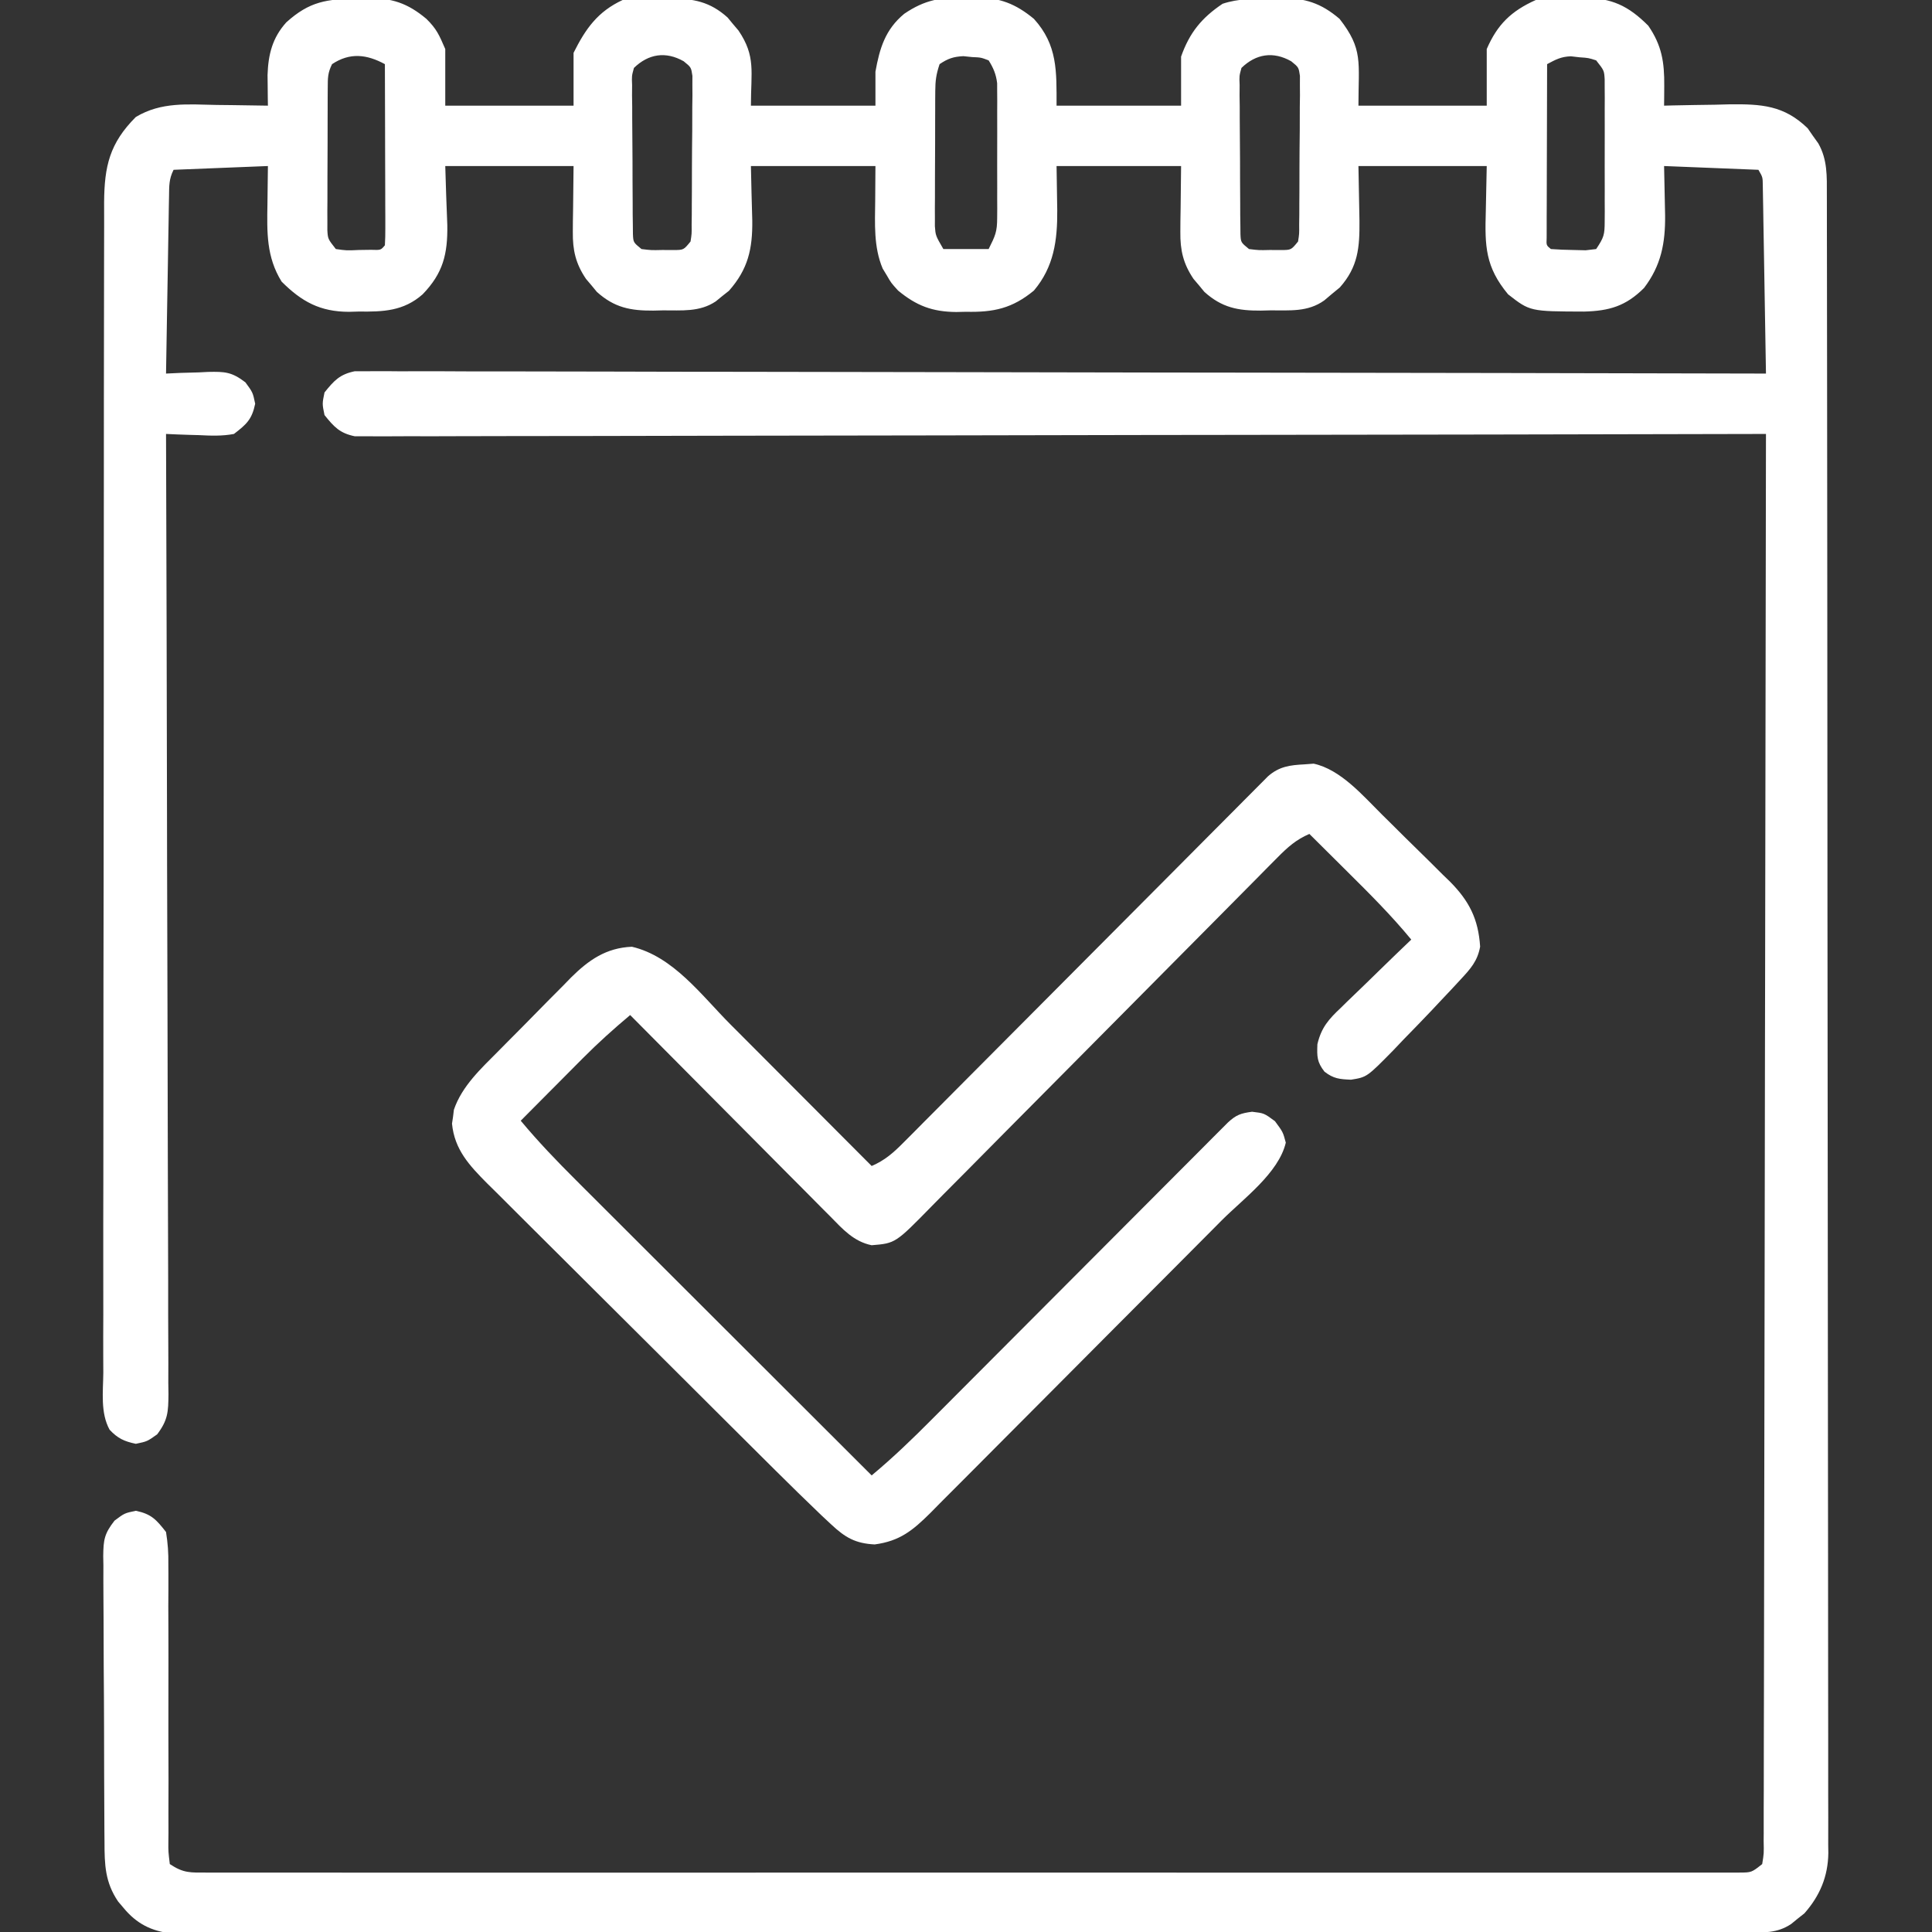
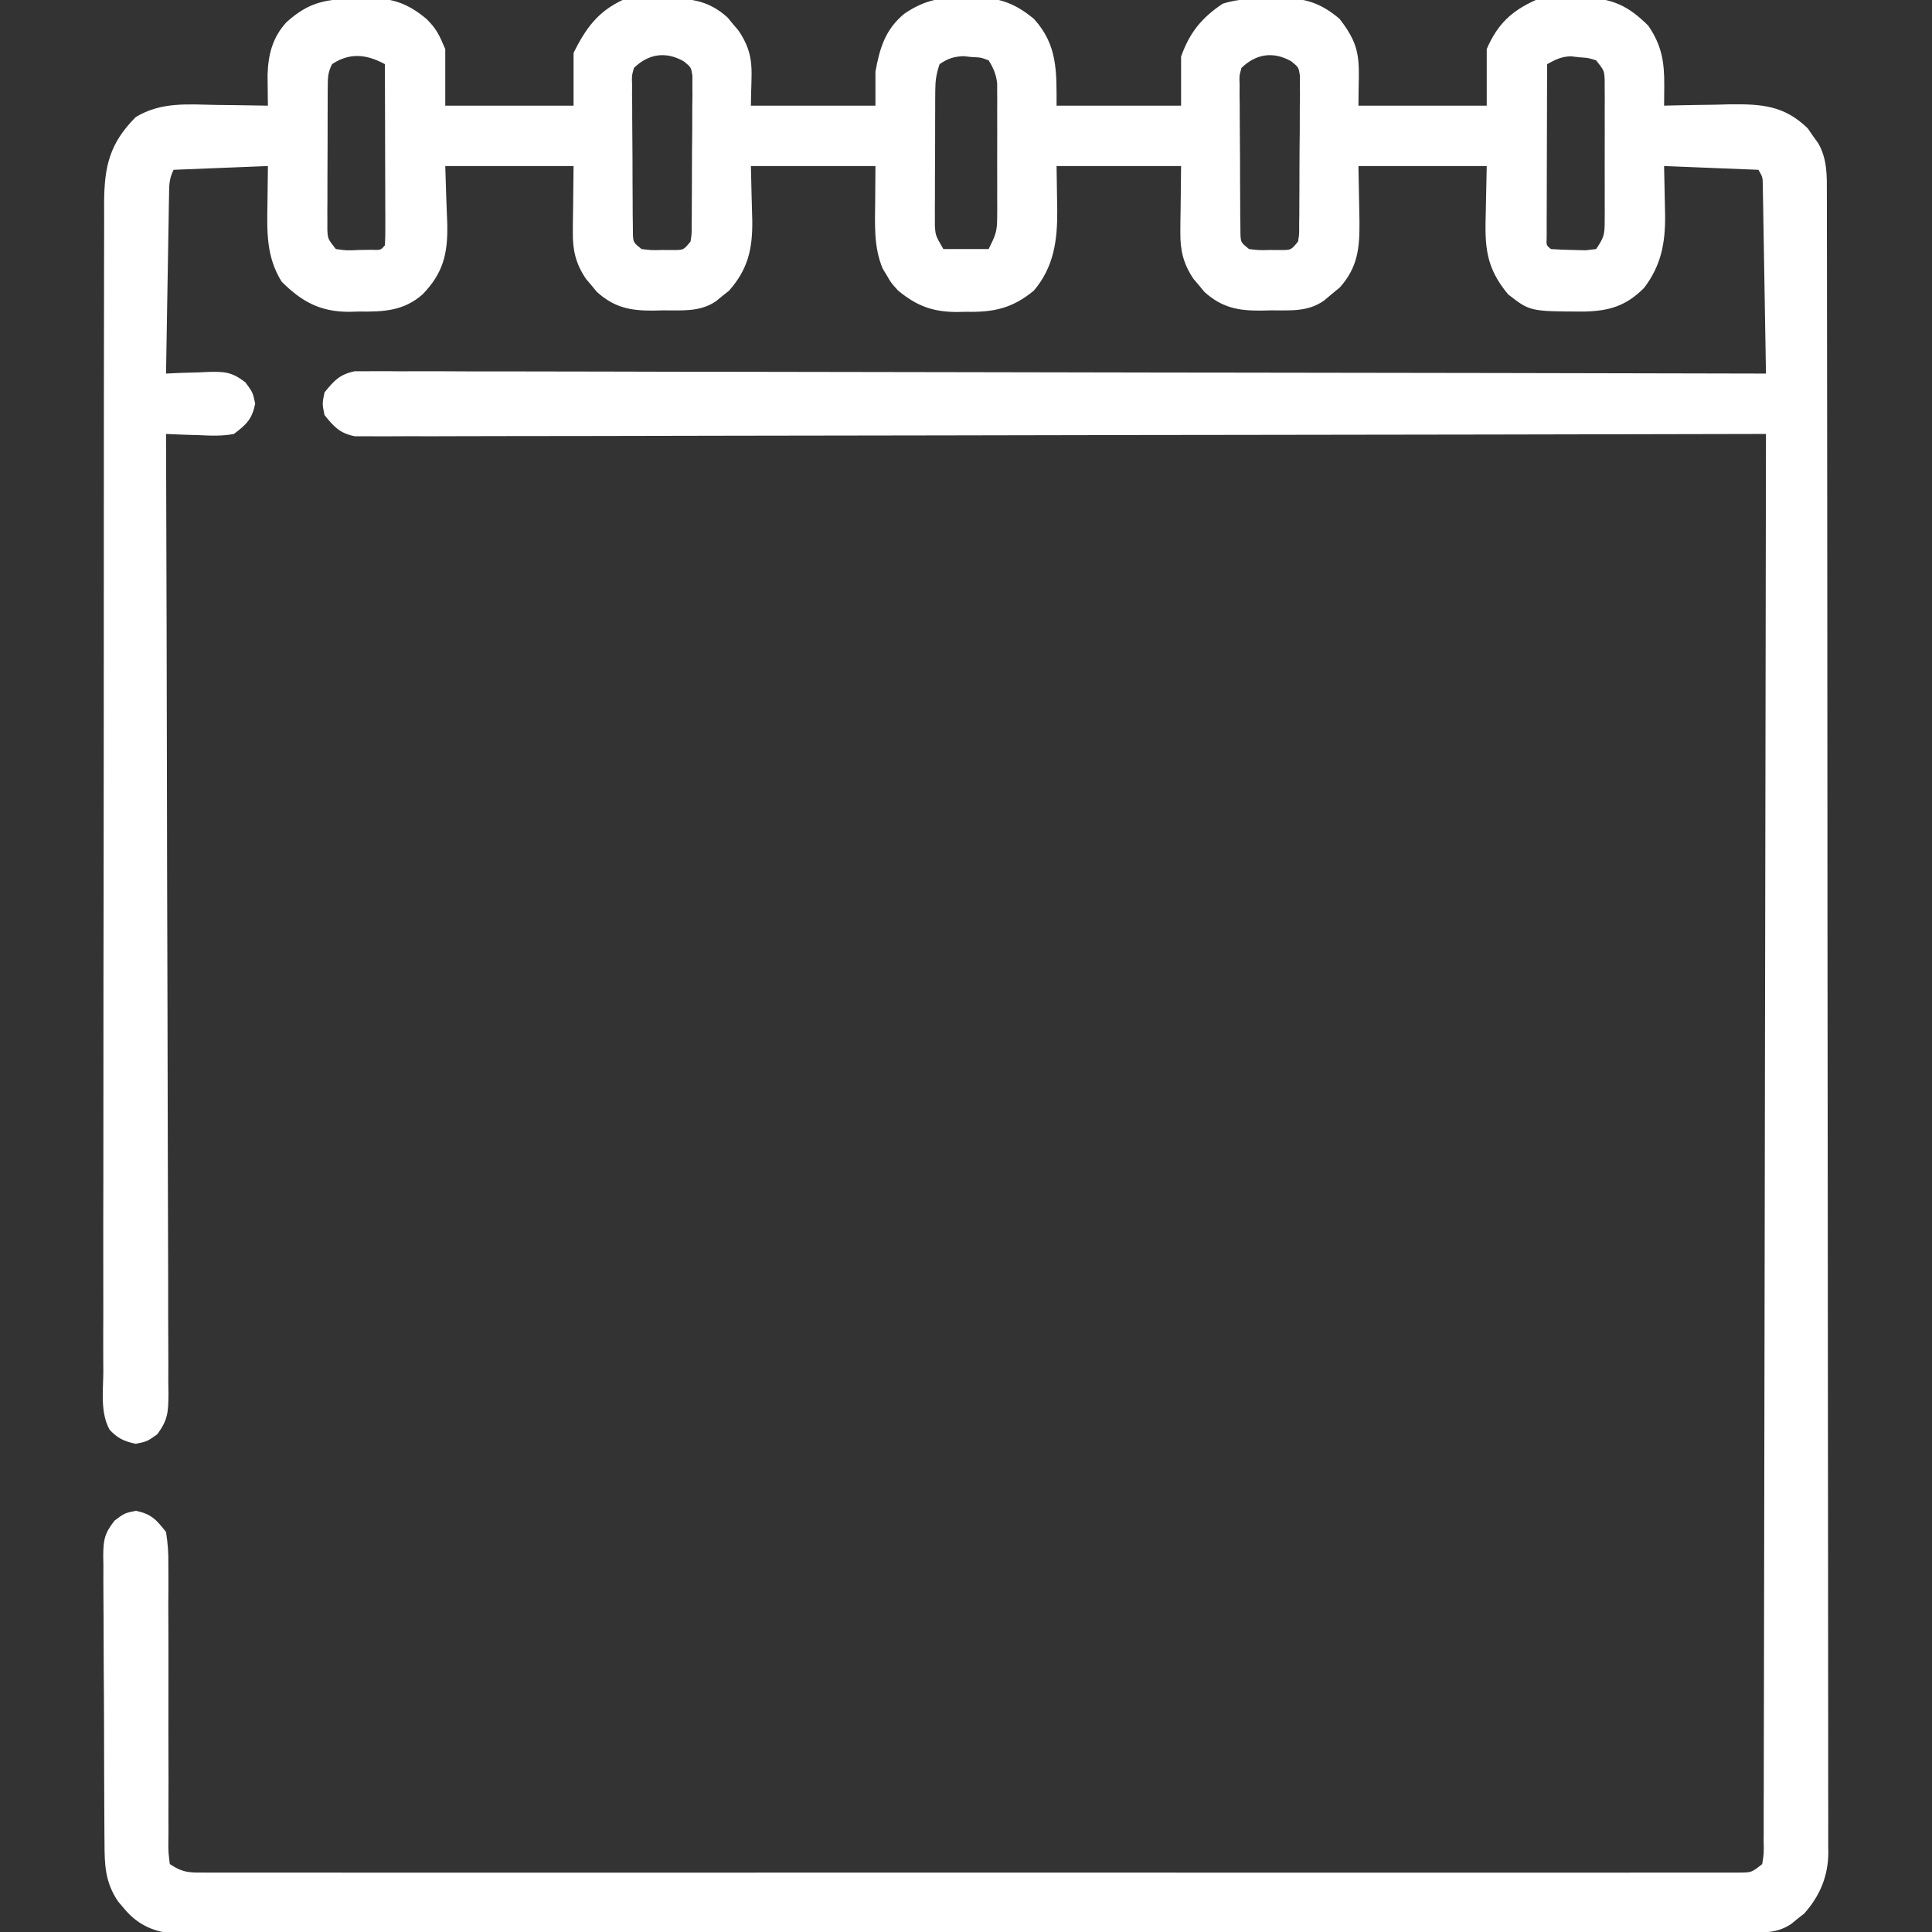
<svg xmlns="http://www.w3.org/2000/svg" version="1.1" width="512" height="512">
  <rect width="100%" height="100%" fill="#333333" stroke="none" />
  <path d="M0 0 C0.873 -0.037 1.747 -0.075 2.646 -0.113 C9.11 -0.2 13.337 1.199 18.312 5.375 C21.018 8.03 21.699 9.644 23.312 13.375 C23.312 18.325 23.312 23.275 23.312 28.375 C34.532 28.375 45.752 28.375 57.312 28.375 C57.312 23.755 57.312 19.135 57.312 14.375 C60.536 7.928 63.721 3.449 70.312 0.375 C73.632 -0.062 76.906 -0.044 80.25 0 C81.572 -0.017 81.572 -0.017 82.92 -0.035 C89.028 -0.008 93.444 0.788 98.141 5.023 C98.61 5.593 99.079 6.163 99.562 6.75 C100.042 7.315 100.522 7.879 101.016 8.461 C105.654 15.307 104.312 19.358 104.312 28.375 C115.203 28.375 126.093 28.375 137.312 28.375 C137.312 25.405 137.312 22.435 137.312 19.375 C138.416 13.211 139.905 8.189 144.943 4.029 C150.418 0.297 154.766 -0.399 161.312 -0.25 C162.163 -0.269 163.014 -0.289 163.891 -0.309 C170.216 -0.26 174.432 1.34 179.312 5.375 C185.602 12.306 185.312 19.256 185.312 28.375 C196.202 28.375 207.093 28.375 218.312 28.375 C218.312 24.085 218.312 19.795 218.312 15.375 C220.536 9.061 223.741 5.111 229.312 1.375 C233.539 -0.034 237.571 0.07 242 0 C242.873 -0.037 243.747 -0.075 244.646 -0.113 C251.08 -0.2 255.379 1.169 260.312 5.375 C266.603 13.44 265.312 16.773 265.312 28.375 C276.533 28.375 287.752 28.375 299.312 28.375 C299.312 23.425 299.312 18.475 299.312 13.375 C302.139 6.84 305.817 3.289 312.312 0.375 C315.699 -0.277 318.936 -0.283 322.375 -0.188 C323.234 -0.198 324.093 -0.209 324.979 -0.221 C332.423 -0.135 336.784 1.847 342.125 7.188 C345.72 12.425 346.406 16.879 346.355 23.113 C346.349 24.1 346.343 25.086 346.337 26.103 C346.329 26.853 346.321 27.602 346.312 28.375 C347.119 28.354 347.925 28.333 348.756 28.312 C352.441 28.228 356.126 28.176 359.812 28.125 C361.715 28.075 361.715 28.075 363.656 28.023 C372.074 27.936 378.085 28.268 384.371 34.375 C384.826 35.035 385.281 35.695 385.75 36.375 C386.223 37.035 386.696 37.695 387.184 38.375 C389.622 42.694 389.457 47.069 389.447 51.92 C389.449 52.687 389.451 53.454 389.454 54.244 C389.461 56.829 389.46 59.414 389.46 62 C389.463 63.866 389.467 65.732 389.471 67.599 C389.481 72.739 389.485 77.88 389.487 83.02 C389.491 88.559 389.501 94.099 389.509 99.638 C389.529 113.02 389.539 126.402 389.548 139.785 C389.553 146.084 389.558 152.383 389.563 158.681 C389.58 179.615 389.595 200.548 389.602 221.481 C389.602 222.834 389.603 224.188 389.603 225.542 C389.604 226.213 389.604 226.884 389.604 227.576 C389.605 230.977 389.606 234.379 389.608 237.78 C389.608 238.455 389.608 239.13 389.608 239.825 C389.616 261.714 389.64 283.603 389.672 305.491 C389.707 328.632 389.726 351.772 389.73 374.913 C389.732 387.528 389.74 400.143 389.766 412.758 C389.788 423.498 389.796 434.239 389.786 444.98 C389.781 450.461 389.783 455.943 389.803 461.424 C389.82 466.442 389.819 471.459 389.804 476.476 C389.801 478.292 389.806 480.108 389.818 481.923 C389.833 484.392 389.823 486.859 389.807 489.327 C389.818 490.032 389.828 490.736 389.838 491.462 C389.752 497.685 387.583 502.802 383.496 507.434 C382.92 507.889 382.344 508.344 381.75 508.812 C381.171 509.286 380.592 509.759 379.996 510.246 C376.232 512.77 372.668 512.502 368.276 512.506 C367.189 512.51 367.189 512.51 366.081 512.513 C363.635 512.518 361.189 512.517 358.744 512.515 C356.98 512.518 355.216 512.521 353.452 512.524 C348.591 512.533 343.729 512.534 338.868 512.535 C333.631 512.537 328.393 512.544 323.156 512.551 C311.697 512.565 300.239 512.571 288.78 512.575 C281.629 512.578 274.478 512.582 267.328 512.587 C247.54 512.599 227.752 512.609 207.964 512.613 C206.697 512.613 205.43 512.613 204.125 512.613 C202.855 512.613 201.585 512.614 200.276 512.614 C197.702 512.614 195.128 512.615 192.554 512.615 C191.278 512.615 190.001 512.616 188.686 512.616 C167.99 512.62 147.295 512.637 126.6 512.661 C105.367 512.684 84.134 512.697 62.901 512.698 C50.974 512.699 39.046 512.705 27.119 512.723 C16.964 512.738 6.809 512.743 -3.346 512.735 C-8.529 512.731 -13.713 512.732 -18.896 512.746 C-23.639 512.759 -28.382 512.758 -33.124 512.745 C-34.842 512.744 -36.561 512.747 -38.279 512.755 C-40.61 512.766 -42.942 512.759 -45.273 512.747 C-47.218 512.748 -47.218 512.748 -49.201 512.749 C-54.565 512.174 -58.513 510.159 -61.938 506 C-62.417 505.435 -62.897 504.871 -63.391 504.289 C-66.858 499.172 -66.989 494.513 -66.994 488.533 C-67.002 487.653 -67.011 486.773 -67.019 485.866 C-67.043 482.963 -67.052 480.06 -67.059 477.156 C-67.068 475.135 -67.077 473.114 -67.086 471.093 C-67.102 466.86 -67.11 462.626 -67.113 458.393 C-67.118 452.969 -67.156 447.545 -67.202 442.121 C-67.232 437.949 -67.239 433.776 -67.24 429.603 C-67.244 427.603 -67.256 425.603 -67.277 423.604 C-67.304 420.807 -67.299 418.013 -67.287 415.217 C-67.302 414.392 -67.317 413.567 -67.332 412.717 C-67.277 408.452 -67.052 406.842 -64.338 403.361 C-61.688 401.375 -61.688 401.375 -58.688 400.75 C-54.572 401.607 -53.271 403.079 -50.688 406.375 C-50.205 409.435 -50.025 411.935 -50.076 414.989 C-50.07 415.845 -50.064 416.701 -50.059 417.582 C-50.045 420.403 -50.066 423.222 -50.086 426.043 C-50.08 428.004 -50.072 429.965 -50.062 431.926 C-50.039 437.083 -50.043 442.239 -50.055 447.395 C-50.074 455.66 -50.064 463.924 -50.03 472.188 C-50.023 475.079 -50.037 477.969 -50.052 480.86 C-50.049 482.623 -50.045 484.386 -50.041 486.149 C-50.05 486.957 -50.059 487.765 -50.069 488.597 C-50.086 491.052 -50.086 491.052 -49.688 494.375 C-46.005 496.83 -44.224 496.626 -39.83 496.627 C-38.773 496.631 -38.773 496.631 -37.694 496.635 C-35.314 496.643 -32.934 496.636 -30.554 496.629 C-28.838 496.631 -27.121 496.634 -25.405 496.638 C-20.674 496.647 -15.944 496.643 -11.213 496.636 C-6.117 496.632 -1.021 496.639 4.075 496.644 C14.064 496.653 24.053 496.651 34.042 496.646 C42.157 496.641 50.273 496.64 58.388 496.643 C60.118 496.643 60.118 496.643 61.883 496.644 C64.225 496.644 66.568 496.645 68.911 496.646 C90.897 496.651 112.884 496.645 134.871 496.634 C153.753 496.625 172.635 496.627 191.517 496.636 C213.423 496.646 235.329 496.651 257.235 496.645 C259.569 496.644 261.903 496.643 264.237 496.643 C265.386 496.642 266.534 496.642 267.717 496.642 C275.827 496.64 283.936 496.643 292.046 496.648 C301.923 496.653 311.8 496.652 321.677 496.641 C326.72 496.636 331.764 496.634 336.807 496.64 C341.418 496.646 346.03 496.643 350.641 496.632 C352.315 496.63 353.988 496.631 355.662 496.636 C357.926 496.642 360.19 496.636 362.455 496.627 C363.716 496.626 364.977 496.626 366.276 496.626 C369.489 496.607 369.489 496.607 372.312 494.375 C372.772 491.572 372.772 491.572 372.697 488.21 C372.702 487.568 372.708 486.926 372.713 486.264 C372.727 484.091 372.719 481.919 372.711 479.746 C372.717 478.181 372.723 476.616 372.731 475.051 C372.749 470.734 372.749 466.418 372.745 462.101 C372.745 457.452 372.761 452.803 372.776 448.154 C372.799 440.094 372.81 432.034 372.815 423.974 C372.821 412.321 372.844 400.667 372.871 389.014 C372.915 370.108 372.944 351.203 372.966 332.298 C372.987 313.929 373.014 295.56 373.05 277.191 C373.052 276.06 373.054 274.928 373.057 273.762 C373.068 268.086 373.079 262.41 373.09 256.733 C373.183 209.614 373.255 162.494 373.312 115.375 C372.119 115.378 372.119 115.378 370.901 115.381 C323.762 115.493 276.624 115.578 229.485 115.63 C223.829 115.637 218.172 115.643 212.515 115.65 C210.826 115.652 210.826 115.652 209.103 115.654 C190.854 115.675 172.606 115.715 154.358 115.761 C135.641 115.807 116.925 115.835 98.208 115.845 C86.654 115.852 75.1 115.874 63.545 115.915 C55.628 115.941 47.711 115.949 39.794 115.943 C35.222 115.939 30.651 115.944 26.079 115.971 C21.896 115.995 17.714 115.997 13.531 115.979 C12.015 115.977 10.499 115.984 8.984 115.999 C6.927 116.019 4.872 116.009 2.815 115.99 C1.672 115.992 0.529 115.994 -0.649 115.996 C-4.654 115.177 -6.158 113.517 -8.688 110.375 C-9.312 107.375 -9.312 107.375 -8.688 104.375 C-6.158 101.233 -4.654 99.573 -0.649 98.754 C1.066 98.757 1.066 98.757 2.815 98.76 C3.458 98.754 4.1 98.748 4.762 98.742 C6.917 98.729 9.071 98.751 11.226 98.774 C12.786 98.772 14.345 98.767 15.904 98.761 C20.192 98.75 24.478 98.77 28.766 98.795 C33.388 98.816 38.01 98.809 42.632 98.805 C50.642 98.803 58.651 98.818 66.66 98.846 C78.24 98.887 89.82 98.9 101.4 98.906 C120.187 98.917 138.974 98.951 157.761 98.998 C176.013 99.044 194.264 99.079 212.515 99.1 C213.64 99.102 214.765 99.103 215.924 99.104 C221.566 99.111 227.209 99.117 232.852 99.123 C279.672 99.175 326.492 99.263 373.312 99.375 C373.195 92.006 373.07 84.637 372.94 77.268 C372.897 74.76 372.855 72.251 372.815 69.743 C372.758 66.143 372.694 62.544 372.629 58.945 C372.604 57.255 372.604 57.255 372.578 55.53 C372.558 54.489 372.538 53.448 372.518 52.375 C372.502 51.456 372.487 50.537 372.471 49.59 C372.451 47.334 372.451 47.334 371.312 45.375 C363.062 45.045 354.812 44.715 346.312 44.375 C346.43 50.926 346.43 50.926 346.583 57.477 C346.649 64.787 345.539 70.729 341 76.688 C336.176 81.511 331.767 82.772 325.129 82.945 C310.767 82.904 310.767 82.904 304.969 78.371 C298.952 71.12 298.792 65.673 299.062 56.438 C299.145 52.457 299.228 48.476 299.312 44.375 C288.092 44.375 276.873 44.375 265.312 44.375 C265.431 51.629 265.431 51.629 265.583 58.883 C265.641 65.955 265.243 71.078 260.375 76.555 C259.694 77.114 259.014 77.674 258.312 78.25 C257.632 78.825 256.951 79.4 256.25 79.992 C251.872 83.117 247.146 82.594 242 82.625 C241.158 82.646 240.315 82.666 239.447 82.688 C233.413 82.725 229.127 81.913 224.484 77.727 C224.015 77.157 223.546 76.587 223.062 76 C222.583 75.435 222.103 74.871 221.609 74.289 C218.877 70.256 218.063 66.687 218.117 61.855 C218.122 60.934 218.127 60.013 218.132 59.063 C218.151 57.908 218.169 56.753 218.188 55.562 C218.229 51.871 218.27 48.179 218.312 44.375 C207.423 44.375 196.532 44.375 185.312 44.375 C185.391 50.268 185.391 50.268 185.493 56.16 C185.545 64.089 184.605 71.108 179.312 77.375 C173.576 82.112 168.625 83.166 161.312 83 C160.462 83.019 159.611 83.039 158.734 83.059 C152.409 83.01 148.193 81.41 143.312 77.375 C141.473 75.348 141.473 75.348 140.375 73.438 C139.805 72.496 139.805 72.496 139.223 71.535 C136.799 65.783 137.191 59.622 137.25 53.5 C137.271 50.489 137.291 47.477 137.312 44.375 C126.422 44.375 115.532 44.375 104.312 44.375 C104.47 51.585 104.47 51.585 104.673 58.793 C104.756 66.361 103.559 71.696 98.496 77.434 C97.92 77.889 97.344 78.344 96.75 78.812 C96.171 79.286 95.592 79.759 94.996 80.246 C90.705 83.123 85.952 82.595 81 82.625 C80.158 82.646 79.315 82.666 78.447 82.688 C72.413 82.725 68.127 81.913 63.484 77.727 C63.015 77.157 62.546 76.587 62.062 76 C61.583 75.435 61.103 74.871 60.609 74.289 C57.877 70.256 57.063 66.687 57.117 61.855 C57.122 60.934 57.127 60.013 57.132 59.063 C57.151 57.908 57.169 56.753 57.188 55.562 C57.229 51.871 57.27 48.179 57.312 44.375 C46.093 44.375 34.873 44.375 23.312 44.375 C23.548 52.198 23.548 52.198 23.853 60.019 C23.969 67.709 22.738 72.765 17.312 78.375 C12.264 82.83 6.875 83.02 0.375 82.938 C-0.48 82.961 -1.336 82.985 -2.217 83.01 C-9.845 82.992 -14.722 80.34 -20.062 75 C-24.113 68.456 -23.944 61.902 -23.812 54.438 C-23.771 51.117 -23.73 47.796 -23.688 44.375 C-36.062 44.87 -36.062 44.87 -48.688 45.375 C-49.931 47.862 -49.846 49.593 -49.893 52.375 C-49.913 53.416 -49.933 54.457 -49.953 55.53 C-49.97 56.657 -49.987 57.784 -50.004 58.945 C-50.025 60.097 -50.045 61.248 -50.067 62.434 C-50.132 66.123 -50.191 69.811 -50.25 73.5 C-50.293 75.996 -50.337 78.492 -50.381 80.988 C-50.488 87.117 -50.59 93.246 -50.688 99.375 C-49.446 99.317 -48.205 99.259 -46.926 99.199 C-45.284 99.152 -43.642 99.107 -42 99.062 C-41.183 99.021 -40.367 98.979 -39.525 98.936 C-35.094 98.846 -33.276 98.924 -29.645 101.707 C-27.688 104.375 -27.688 104.375 -27.062 107.375 C-27.925 111.517 -29.337 112.807 -32.688 115.375 C-35.819 115.973 -38.827 115.85 -42 115.688 C-42.836 115.665 -43.672 115.642 -44.533 115.619 C-46.585 115.561 -48.637 115.471 -50.688 115.375 C-50.686 115.927 -50.684 116.48 -50.682 117.049 C-50.57 149.783 -50.484 182.517 -50.432 215.251 C-50.426 219.181 -50.419 223.11 -50.413 227.039 C-50.412 227.821 -50.41 228.603 -50.409 229.409 C-50.387 242.08 -50.348 254.751 -50.302 267.422 C-50.255 280.421 -50.227 293.419 -50.217 306.418 C-50.21 314.441 -50.188 322.464 -50.148 330.486 C-50.118 336.635 -50.115 342.784 -50.122 348.932 C-50.121 351.457 -50.111 353.982 -50.091 356.507 C-50.067 359.947 -50.073 363.387 -50.086 366.827 C-50.072 367.832 -50.057 368.837 -50.042 369.872 C-50.092 374.535 -50.162 376.677 -53.038 380.495 C-55.688 382.375 -55.688 382.375 -58.688 383 C-61.763 382.359 -63.481 381.571 -65.638 379.273 C-68.115 374.792 -67.358 369.15 -67.309 364.179 C-67.313 362.806 -67.32 361.433 -67.328 360.06 C-67.345 356.288 -67.331 352.517 -67.312 348.744 C-67.296 344.676 -67.31 340.608 -67.32 336.54 C-67.334 328.57 -67.322 320.6 -67.3 312.63 C-67.276 303.349 -67.278 294.069 -67.281 284.788 C-67.284 268.229 -67.264 251.669 -67.229 235.109 C-67.196 219.04 -67.182 202.971 -67.188 186.901 C-67.195 169.407 -67.193 151.913 -67.173 134.418 C-67.172 133.493 -67.171 132.568 -67.17 131.614 C-67.168 129.756 -67.166 127.898 -67.164 126.039 C-67.157 119.57 -67.156 113.101 -67.158 106.633 C-67.159 98.747 -67.149 90.862 -67.126 82.977 C-67.114 78.954 -67.107 74.931 -67.112 70.908 C-67.118 67.224 -67.109 63.541 -67.089 59.857 C-67.082 57.895 -67.09 55.933 -67.098 53.971 C-67.024 44.453 -65.659 38.346 -58.688 31.375 C-51.934 27.327 -44.925 28.036 -37.25 28.188 C-35.946 28.201 -34.642 28.215 -33.299 28.229 C-30.095 28.264 -26.891 28.313 -23.688 28.375 C-23.699 27.636 -23.711 26.897 -23.723 26.136 C-23.732 25.158 -23.741 24.18 -23.75 23.172 C-23.762 22.206 -23.773 21.24 -23.785 20.245 C-23.6 14.799 -22.509 10.394 -18.812 6.297 C-12.642 0.716 -8.09 0.129 0 0 Z M-6.688 17.375 C-7.843 19.685 -7.82 21.023 -7.833 23.594 C-7.839 24.465 -7.846 25.336 -7.852 26.233 C-7.853 27.176 -7.854 28.119 -7.855 29.09 C-7.859 30.057 -7.862 31.023 -7.866 32.019 C-7.871 34.066 -7.873 36.113 -7.873 38.16 C-7.875 41.296 -7.893 44.432 -7.912 47.568 C-7.915 49.555 -7.917 51.541 -7.918 53.527 C-7.925 54.468 -7.932 55.409 -7.94 56.378 C-7.937 57.252 -7.934 58.126 -7.93 59.027 C-7.932 59.796 -7.933 60.565 -7.935 61.357 C-7.802 63.69 -7.802 63.69 -5.688 66.375 C-2.827 66.778 -2.827 66.778 0.375 66.625 C1.459 66.61 2.543 66.594 3.66 66.578 C6.234 66.67 6.234 66.67 7.312 65.375 C7.406 63.871 7.43 62.362 7.426 60.855 C7.426 59.894 7.426 58.933 7.426 57.943 C7.421 56.899 7.415 55.854 7.41 54.777 C7.408 53.181 7.408 53.181 7.406 51.553 C7.4 48.14 7.388 44.726 7.375 41.312 C7.37 39.005 7.365 36.697 7.361 34.389 C7.35 28.717 7.334 23.046 7.312 17.375 C2.519 14.772 -1.964 14.226 -6.688 17.375 Z M73.312 18.375 C72.723 20.506 72.723 20.506 72.827 22.906 C72.821 23.821 72.814 24.735 72.808 25.677 C72.822 26.661 72.837 27.646 72.852 28.66 C72.852 29.672 72.853 30.684 72.854 31.727 C72.86 33.866 72.876 36.006 72.901 38.145 C72.937 41.428 72.942 44.711 72.941 47.994 C72.951 50.07 72.963 52.146 72.977 54.223 C72.979 55.209 72.981 56.196 72.983 57.212 C72.996 58.123 73.009 59.034 73.022 59.973 C73.03 60.777 73.037 61.58 73.045 62.408 C73.142 64.608 73.142 64.608 75.312 66.375 C77.912 66.694 77.912 66.694 80.812 66.625 C81.792 66.63 82.772 66.635 83.781 66.641 C86.481 66.626 86.481 66.626 88.312 64.375 C88.631 62.337 88.631 62.337 88.603 59.973 C88.616 59.062 88.629 58.151 88.642 57.212 C88.644 56.225 88.646 55.239 88.648 54.223 C88.655 53.212 88.662 52.201 88.669 51.159 C88.679 49.018 88.683 46.877 88.683 44.736 C88.687 41.454 88.724 38.174 88.762 34.893 C88.768 32.815 88.772 30.738 88.773 28.66 C88.788 27.676 88.802 26.691 88.817 25.677 C88.811 24.763 88.805 23.848 88.798 22.906 C88.803 21.7 88.803 21.7 88.807 20.469 C88.473 18.215 88.473 18.215 86.501 16.615 C81.728 13.91 77.154 14.644 73.312 18.375 Z M154.312 17.375 C153.405 20.098 153.182 21.707 153.167 24.508 C153.161 25.335 153.154 26.163 153.148 27.016 C153.147 27.907 153.146 28.797 153.145 29.715 C153.141 30.633 153.138 31.552 153.134 32.498 C153.129 34.441 153.127 36.383 153.127 38.326 C153.125 41.298 153.107 44.269 153.088 47.24 C153.085 49.128 153.083 51.015 153.082 52.902 C153.075 53.791 153.068 54.68 153.06 55.595 C153.063 56.426 153.066 57.257 153.07 58.113 C153.068 58.841 153.067 59.569 153.065 60.32 C153.247 62.806 153.247 62.806 155.312 66.375 C159.273 66.375 163.232 66.375 167.312 66.375 C169.1 62.799 169.563 61.806 169.571 58.129 C169.578 57.301 169.584 56.474 169.59 55.621 C169.586 54.735 169.582 53.85 169.578 52.938 C169.58 52.02 169.582 51.103 169.584 50.158 C169.585 48.222 169.582 46.285 169.573 44.349 C169.563 41.386 169.573 38.424 169.586 35.461 C169.585 33.578 169.582 31.695 169.578 29.812 C169.582 28.927 169.586 28.041 169.59 27.129 C169.584 26.301 169.578 25.474 169.571 24.621 C169.57 23.896 169.568 23.171 169.566 22.424 C169.269 20.024 168.591 18.421 167.312 16.375 C165.271 15.6 165.271 15.6 162.938 15.5 C162.167 15.42 161.396 15.34 160.602 15.258 C157.967 15.393 156.496 15.904 154.312 17.375 Z M234.312 18.375 C233.723 20.506 233.723 20.506 233.827 22.906 C233.821 23.821 233.814 24.735 233.808 25.677 C233.822 26.661 233.837 27.646 233.852 28.66 C233.852 29.672 233.853 30.684 233.854 31.727 C233.86 33.866 233.876 36.006 233.901 38.145 C233.937 41.428 233.942 44.711 233.941 47.994 C233.951 50.07 233.963 52.146 233.977 54.223 C233.979 55.209 233.981 56.196 233.983 57.212 C233.996 58.123 234.009 59.034 234.022 59.973 C234.03 60.777 234.037 61.58 234.045 62.408 C234.142 64.608 234.142 64.608 236.312 66.375 C238.912 66.694 238.912 66.694 241.812 66.625 C242.792 66.63 243.772 66.635 244.781 66.641 C247.481 66.626 247.481 66.626 249.312 64.375 C249.631 62.337 249.631 62.337 249.603 59.973 C249.616 59.062 249.629 58.151 249.642 57.212 C249.644 56.225 249.646 55.239 249.648 54.223 C249.655 53.212 249.662 52.201 249.669 51.159 C249.679 49.018 249.683 46.877 249.683 44.736 C249.687 41.454 249.724 38.174 249.762 34.893 C249.768 32.815 249.772 30.738 249.773 28.66 C249.788 27.676 249.802 26.691 249.817 25.677 C249.811 24.763 249.805 23.848 249.798 22.906 C249.803 21.7 249.803 21.7 249.807 20.469 C249.473 18.215 249.473 18.215 247.501 16.615 C242.728 13.91 238.154 14.644 234.312 18.375 Z M315.312 17.375 C315.287 24.193 315.27 31.01 315.258 37.828 C315.253 40.149 315.246 42.47 315.237 44.792 C315.225 48.12 315.219 51.449 315.215 54.777 C315.21 55.822 315.205 56.867 315.199 57.943 C315.199 58.904 315.199 59.865 315.199 60.855 C315.197 61.706 315.195 62.556 315.192 63.432 C315.098 65.381 315.098 65.381 316.312 66.375 C318.288 66.526 320.269 66.597 322.25 66.625 C323.332 66.651 324.413 66.677 325.527 66.703 C326.446 66.595 327.366 66.487 328.312 66.375 C330.388 63.262 330.564 62.575 330.571 59.043 C330.581 57.736 330.581 57.736 330.59 56.404 C330.586 55.466 330.582 54.528 330.578 53.562 C330.58 52.597 330.582 51.632 330.584 50.637 C330.585 48.597 330.582 46.556 330.573 44.515 C330.563 41.387 330.573 38.26 330.586 35.133 C330.585 33.151 330.582 31.169 330.578 29.188 C330.582 28.25 330.586 27.312 330.59 26.346 C330.584 25.475 330.578 24.604 330.571 23.707 C330.57 22.941 330.568 22.175 330.566 21.386 C330.425 19.06 330.425 19.06 328.312 16.375 C326.26 15.718 326.26 15.718 323.938 15.562 C322.781 15.429 322.781 15.429 321.602 15.293 C319.001 15.386 317.58 16.16 315.312 17.375 Z " fill="#fff" transform="translate(94.688,-0.375)" />
-   <path d="M0 0 C0.808 -0.061 1.616 -0.121 2.449 -0.184 C9.615 1.371 15.485 8.283 20.551 13.305 C21.198 13.943 21.846 14.582 22.513 15.239 C23.867 16.58 25.219 17.922 26.569 19.268 C28.625 21.313 30.7 23.338 32.775 25.363 C34.097 26.676 35.419 27.99 36.738 29.305 C37.354 29.901 37.97 30.497 38.604 31.111 C43.657 36.218 46.09 40.984 46.562 48.312 C45.872 52.151 43.989 54.214 41.367 57.035 C40.555 57.912 39.743 58.788 38.906 59.691 C38.05 60.598 37.194 61.504 36.312 62.438 C35.075 63.758 35.075 63.758 33.812 65.105 C31.296 67.763 28.747 70.384 26.188 73 C25.333 73.9 24.478 74.801 23.598 75.729 C16.554 82.896 16.554 82.896 12.34 83.57 C9.285 83.436 7.718 83.309 5.312 81.438 C3.311 78.864 3.312 77.454 3.435 74.164 C4.48 69.724 6.444 67.528 9.66 64.504 C10.191 63.981 10.723 63.458 11.27 62.92 C12.958 61.265 14.666 59.633 16.375 58 C17.528 56.877 18.68 55.753 19.83 54.627 C22.642 51.881 25.472 49.154 28.312 46.438 C23.068 40.072 17.292 34.302 11.438 28.5 C10.453 27.52 9.469 26.541 8.484 25.561 C6.096 23.184 3.705 20.81 1.312 18.438 C-2.196 19.937 -4.435 21.949 -7.108 24.651 C-7.986 25.534 -8.865 26.417 -9.771 27.328 C-10.737 28.309 -11.703 29.29 -12.669 30.271 C-13.692 31.303 -14.716 32.335 -15.74 33.366 C-17.944 35.586 -20.144 37.809 -22.342 40.033 C-25.82 43.553 -29.307 47.062 -32.796 50.571 C-42.715 60.547 -52.624 70.534 -62.518 80.536 C-67.984 86.06 -73.459 91.576 -78.943 97.082 C-82.412 100.566 -85.869 104.06 -89.319 107.563 C-91.47 109.742 -93.632 111.91 -95.797 114.076 C-96.796 115.08 -97.792 116.088 -98.782 117.102 C-108.391 126.919 -108.391 126.919 -114.688 127.438 C-119.458 126.466 -122.37 123.162 -125.671 119.794 C-126.247 119.219 -126.824 118.643 -127.417 118.05 C-129.313 116.152 -131.197 114.244 -133.082 112.336 C-134.397 111.015 -135.713 109.695 -137.029 108.376 C-140.486 104.907 -143.935 101.43 -147.381 97.95 C-150.902 94.399 -154.431 90.856 -157.959 87.312 C-164.877 80.362 -171.785 73.403 -178.688 66.438 C-183.028 70.08 -187.185 73.814 -191.184 77.836 C-191.662 78.316 -192.14 78.796 -192.633 79.29 C-194.133 80.795 -195.629 82.304 -197.125 83.812 C-198.153 84.845 -199.181 85.878 -200.209 86.91 C-202.705 89.417 -205.197 91.926 -207.688 94.438 C-203.063 99.989 -198.139 105.123 -193.02 110.219 C-192.171 111.068 -191.321 111.918 -190.446 112.793 C-188.136 115.102 -185.824 117.409 -183.511 119.715 C-181.087 122.133 -178.666 124.554 -176.244 126.974 C-171.667 131.548 -167.088 136.119 -162.507 140.69 C-157.289 145.897 -152.073 151.107 -146.858 156.318 C-136.137 167.027 -125.414 177.734 -114.688 188.438 C-109.075 183.767 -103.899 178.78 -98.755 173.602 C-97.889 172.735 -97.023 171.868 -96.131 170.974 C-94.261 169.101 -92.393 167.227 -90.526 165.351 C-87.575 162.386 -84.619 159.425 -81.664 156.465 C-75.398 150.188 -69.136 143.907 -62.875 137.625 C-56.097 130.825 -49.318 124.026 -42.535 117.231 C-39.595 114.287 -36.658 111.34 -33.723 108.391 C-31.475 106.134 -29.224 103.88 -26.973 101.626 C-26.159 100.807 -25.345 99.987 -24.507 99.143 C-23.765 98.402 -23.024 97.66 -22.26 96.896 C-21.614 96.249 -20.969 95.601 -20.304 94.934 C-18.099 92.893 -16.885 92.464 -13.875 92.062 C-10.688 92.438 -10.688 92.438 -7.812 94.562 C-5.688 97.438 -5.688 97.438 -4.938 100.25 C-6.839 108.331 -16.222 115.13 -21.924 120.851 C-23.272 122.209 -23.272 122.209 -24.647 123.594 C-27.596 126.563 -30.55 129.528 -33.504 132.492 C-34.526 133.519 -35.549 134.545 -36.571 135.572 C-41.368 140.388 -46.168 145.202 -50.971 150.013 C-56.501 155.553 -62.022 161.1 -67.536 166.655 C-71.813 170.962 -76.097 175.261 -80.388 179.555 C-82.945 182.114 -85.498 184.677 -88.044 187.247 C-90.878 190.109 -93.729 192.955 -96.58 195.8 C-97.417 196.65 -98.254 197.5 -99.117 198.376 C-103.788 203.005 -107.207 205.842 -113.891 206.73 C-118.99 206.468 -121.674 204.927 -125.389 201.448 C-126.263 200.632 -127.138 199.817 -128.04 198.976 C-132.137 195.047 -136.2 191.089 -140.22 187.082 C-141.114 186.194 -142.008 185.307 -142.929 184.392 C-145.851 181.492 -148.767 178.586 -151.684 175.68 C-152.696 174.672 -153.708 173.663 -154.72 172.655 C-159.469 167.926 -164.215 163.194 -168.959 158.459 C-174.412 153.015 -179.873 147.58 -185.342 142.152 C-189.589 137.935 -193.828 133.711 -198.061 129.481 C-200.582 126.963 -203.106 124.448 -205.638 121.941 C-208.457 119.15 -211.259 116.343 -214.06 113.535 C-214.894 112.714 -215.728 111.893 -216.587 111.047 C-221.275 106.317 -225.235 102.124 -225.902 95.215 C-225.811 94.608 -225.719 94.001 -225.625 93.375 C-225.552 92.765 -225.478 92.156 -225.402 91.527 C-223.246 85.222 -218.159 80.576 -213.578 75.957 C-212.892 75.262 -212.207 74.568 -211.5 73.852 C-210.054 72.391 -208.605 70.933 -207.153 69.478 C-204.946 67.259 -202.758 65.021 -200.57 62.783 C-199.157 61.361 -197.743 59.94 -196.328 58.52 C-195.682 57.854 -195.036 57.188 -194.37 56.502 C-189.688 51.866 -185.065 48.618 -178.219 48.336 C-167.285 50.901 -159.84 61.149 -152.188 68.84 C-151.101 69.929 -150.013 71.017 -148.926 72.106 C-146.09 74.946 -143.256 77.789 -140.424 80.633 C-137.523 83.544 -134.619 86.453 -131.715 89.361 C-126.036 95.051 -120.361 100.743 -114.688 106.438 C-111.211 104.946 -108.974 102.967 -106.316 100.293 C-105.449 99.425 -104.581 98.558 -103.687 97.663 C-102.733 96.699 -101.779 95.735 -100.826 94.771 C-99.816 93.757 -98.805 92.744 -97.794 91.731 C-95.62 89.551 -93.45 87.367 -91.281 85.181 C-87.854 81.727 -84.418 78.28 -80.982 74.834 C-73.69 67.52 -66.407 60.198 -59.125 52.875 C-51.26 44.966 -43.394 37.058 -35.517 29.161 C-32.1 25.733 -28.688 22.301 -25.279 18.865 C-23.16 16.731 -21.037 14.602 -18.913 12.473 C-17.927 11.484 -16.943 10.493 -15.961 9.499 C-14.622 8.147 -13.277 6.8 -11.932 5.455 C-11.18 4.699 -10.428 3.942 -9.654 3.164 C-6.679 0.553 -3.834 0.199 0 0 Z " fill="#fff" transform="translate(345.688,202.562)" />
</svg>